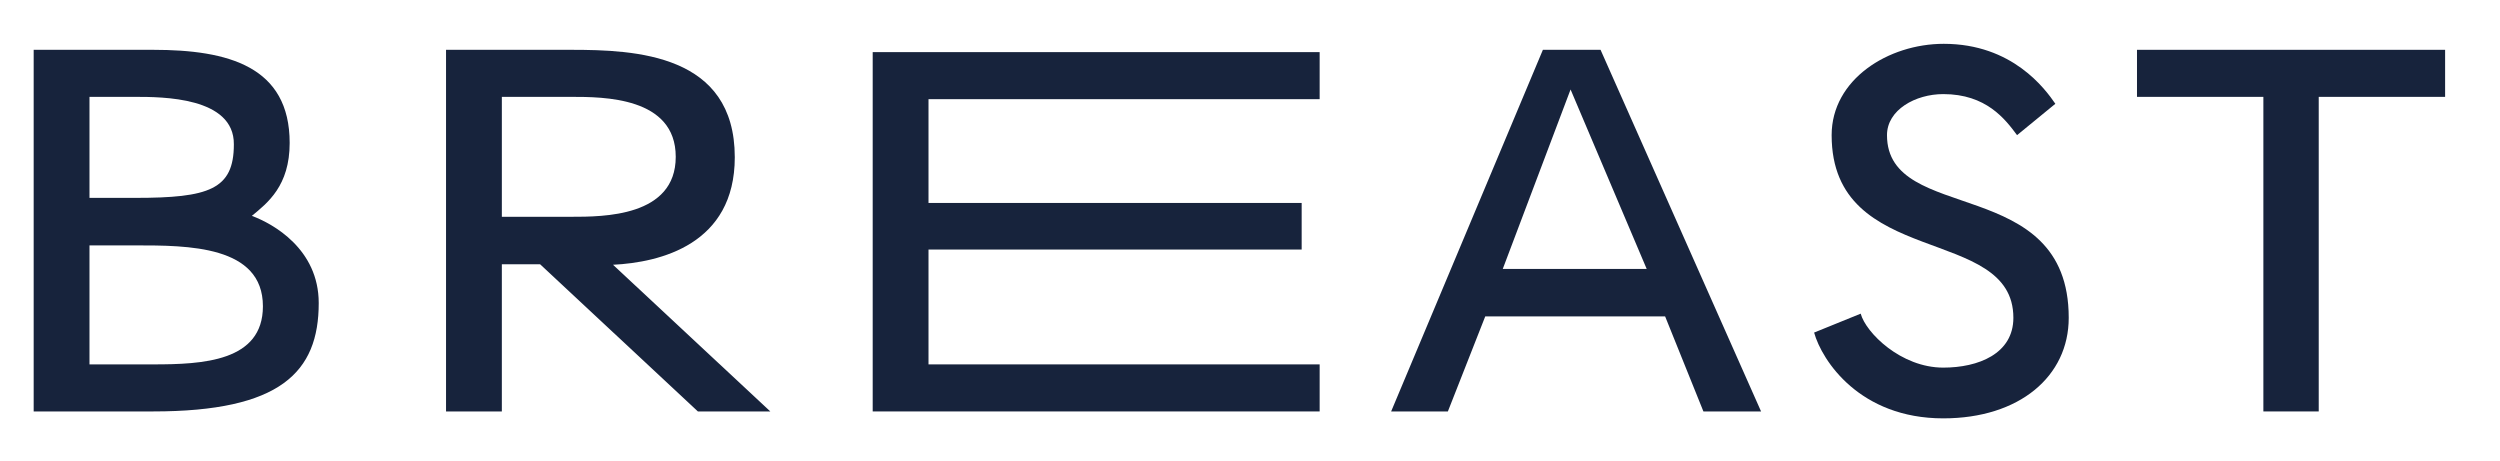
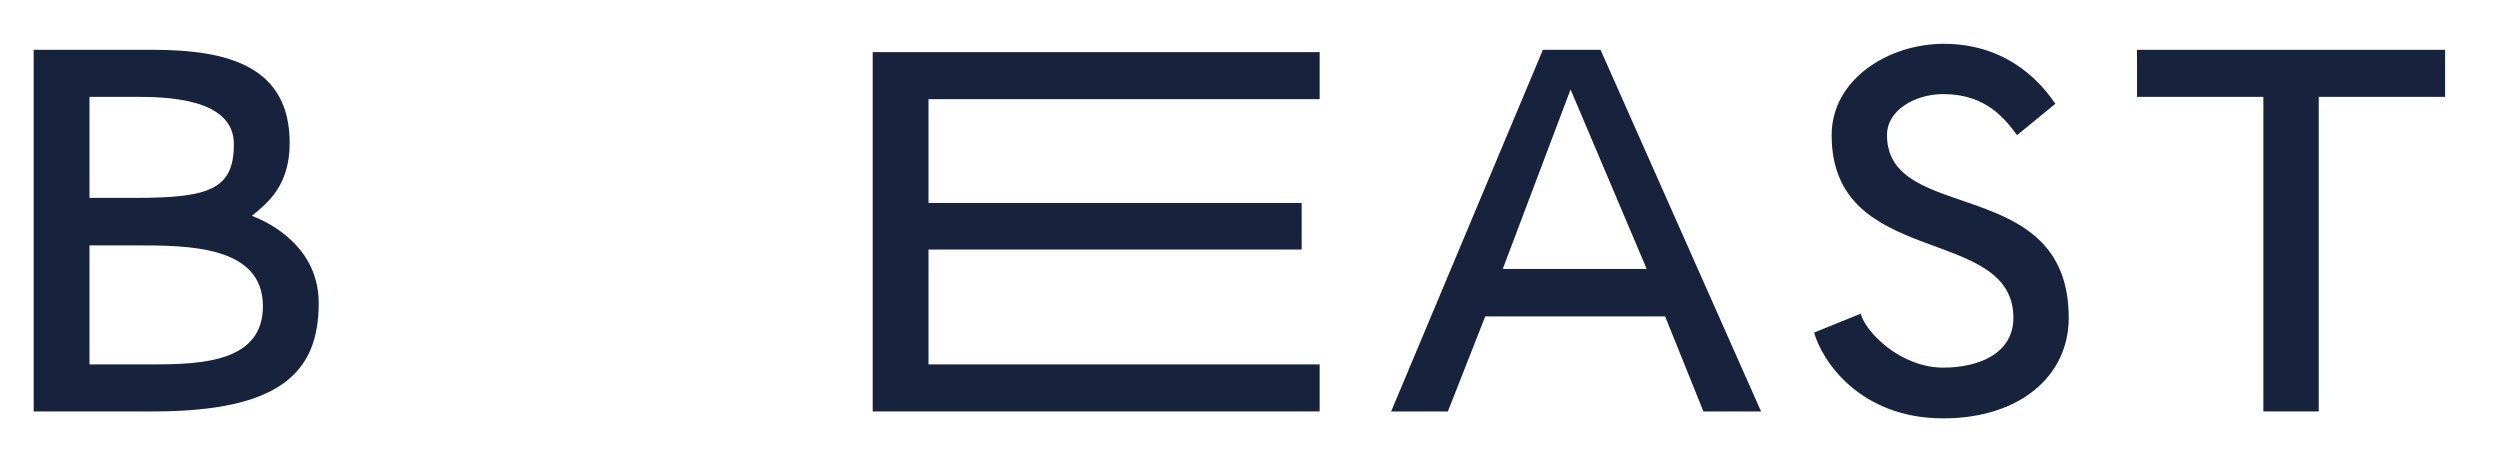
<svg xmlns="http://www.w3.org/2000/svg" version="1.1" id="Ebene_1" x="0px" y="0px" viewBox="0 0 542 100" style="enable-background:new 0 0 542 100;" xml:space="preserve">
  <style type="text/css">
	.st0{fill:#17233C;}
</style>
  <path class="st0" d="M33.2,10.8c16.3,0,29.6,3.6,29.6,20.2c0,9.3-4.8,13-8.2,15.8c4.6,1.7,14.5,7.2,14.5,18.9  c0,15-8.3,23.5-35.9,23.5H7.3V10.8H33.2z M19.4,21v21.9h9.9c16,0,21.4-1.8,21.4-11.6C50.8,21,35.1,21,29.3,21H19.4z M19.4,53.2V79  h13.8C43.9,79,57,78.4,57,66.4c0-13.2-16.3-13.2-27.7-13.2H19.4z" />
-   <path class="st0" d="M167,89.2h-15.7l-34.2-31.9h-8.3v31.9H96.7V10.8h27.1c14,0,35.5,0.9,35.5,23.3c0,18.9-16.2,22.8-26.4,23.3  L167,89.2z M123.8,47c7,0,22.7,0,22.7-13c0-13-15.7-13-22.7-13h-15v26H123.8z" />
  <path class="st0" d="M381.8,89.2h-12.5l-8.3-20.6h-39l-8.1,20.6h-12.3l32.9-78.4H347L381.8,89.2z M340.5,19.4l-14.7,38.9H357  L340.5,19.4z" />
  <path class="st0" d="M437.3,29.3c-2.6-3.5-6.7-8.9-16-8.9c-6,0-12.2,3.4-12.2,8.9c0,19.5,39.4,8.3,39.4,39.6  c0,12.7-10.7,21.8-27.2,21.8c-18.1,0-26.3-12.5-28-18.6l10.1-4.1c1.1,4.1,8.7,11.7,17.9,11.7c7.6,0,15.2-3,15.2-10.8  c0-20.3-39.4-10.5-39.4-39.6c0-12.1,12.3-19.8,24.3-19.8c14.9,0,22,9.8,24.2,13L437.3,29.3z" />
  <path class="st0" d="M502.8,89.2h-12.1V21h-27.4V10.8h66.8V21h-27.4V89.2z" />
  <polygon class="st0" points="286.1,79 201.3,79 201.3,54.1 282.2,54.1 282.2,44 201.3,44 201.3,21.5 286.1,21.5 286.1,11.3   189.2,11.3 189.2,89.2 286.1,89.2 " />
</svg>